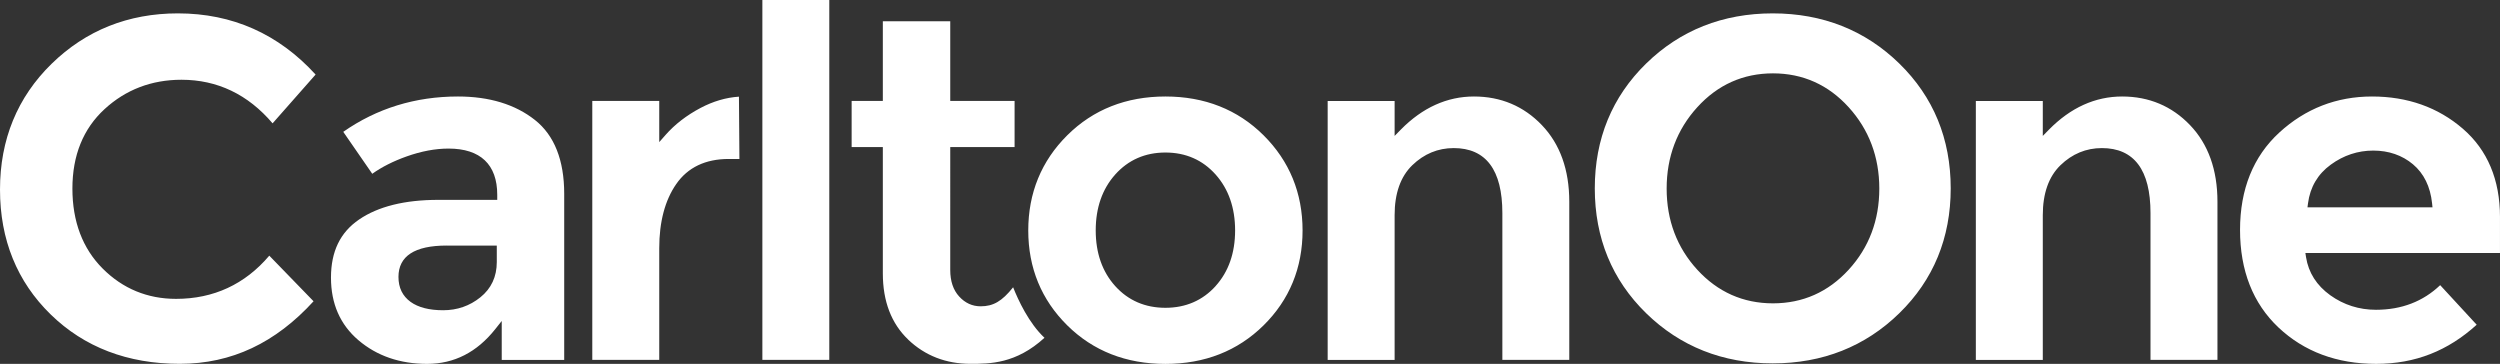
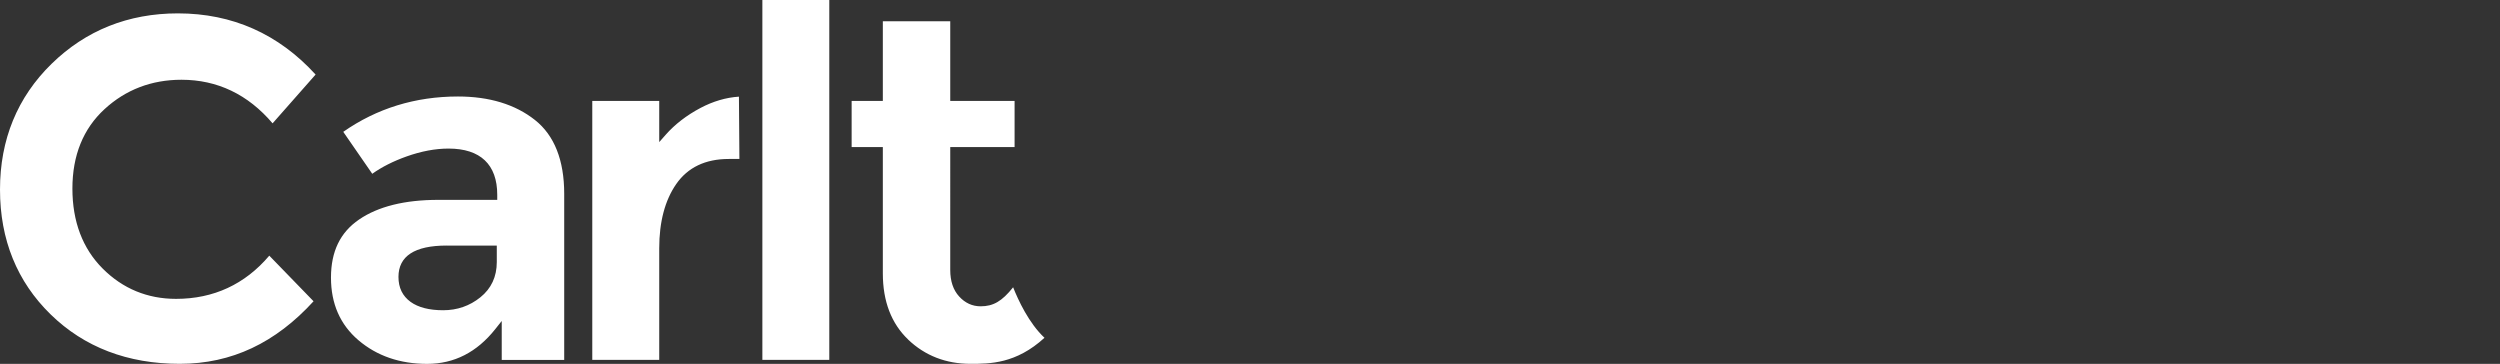
<svg xmlns="http://www.w3.org/2000/svg" viewBox="0 0 211 30.71" width="211" height="30.71">
  <rect x="0" y="0" width="211" height="30.71" fill="#333333" stroke="none" />
-   <path d="m23.005 10.412 3.632 -4.119C23.513 2.864 19.604 1.129 15.019 1.129c-4.186 0 -7.772 1.43 -10.664 4.256C1.465 8.207 0 11.779 0 16S1.437 23.769 4.273 26.535c2.836 2.77 6.503 4.172 10.896 4.172s8.095 -1.777 11.295 -5.28L22.728 21.578c-2.054 2.419 -4.701 3.646 -7.87 3.646 -2.412 0 -4.494 -0.859 -6.191 -2.556 -1.693 -1.693 -2.556 -3.965 -2.556 -6.756s0.911 -5.045 2.71 -6.699c1.791 -1.648 3.976 -2.482 6.493 -2.482 3.032 0 5.616 1.238 7.692 3.678ZM30.255 28.716c1.55 1.322 3.499 1.995 5.791 1.995s4.207 -0.985 5.753 -2.931l0.547 -0.691v3.288h5.273V16.358c0 -2.84 -0.831 -4.936 -2.472 -6.233 -1.662 -1.315 -3.849 -1.981 -6.493 -1.981 -3.6 0 -6.854 1.003 -9.683 2.983l2.447 3.541c0.806 -0.575 1.781 -1.066 2.892 -1.462 1.241 -0.442 2.433 -0.666 3.548 -0.666 2.689 0 4.109 1.35 4.109 3.898v0.431h-4.985c-2.819 0 -5.066 0.557 -6.675 1.658 -1.595 1.09 -2.373 2.696 -2.373 4.905s0.778 3.968 2.314 5.28Zm7.443 -7.99h4.231v1.392c0 1.234 -0.466 2.237 -1.388 2.976 -0.901 0.726 -1.956 1.09 -3.138 1.09s-2.1 -0.238 -2.749 -0.705c-0.68 -0.491 -1.024 -1.199 -1.024 -2.107 0 -1.756 1.367 -2.647 4.067 -2.647Zm23.807 -7.309h0.901l-0.039 -5.259c-1.094 0.07 -2.184 0.393 -3.246 0.954 -1.174 0.621 -2.163 1.385 -2.941 2.268l-0.54 0.614V8.519h-5.651v21.855h5.651V20.95c0 -2.226 0.484 -4.049 1.434 -5.416 0.975 -1.406 2.468 -2.117 4.428 -2.117ZM64.344 0h5.648v30.374h-5.648zm12.305 28.663c1.423 1.357 3.194 2.044 5.259 2.044 1.63 0 3.846 0 6.247 -2.198 -1.322 -1.234 -2.223 -3.194 -2.647 -4.263 -0.947 1.188 -1.679 1.606 -2.745 1.606 -0.701 0 -1.311 -0.28 -1.812 -0.831 -0.498 -0.543 -0.75 -1.294 -0.75 -2.233V12.414h5.43V8.519h-5.43V1.795h-5.69V8.519h-2.633v3.895h2.633v10.664c0 2.352 0.719 4.228 2.139 5.581Z" style="fill:#fff" />
-   <path d="M98.361 8.144c-3.309 0 -6.096 1.101 -8.284 3.274 -2.184 2.17 -3.292 4.873 -3.292 8.032s1.108 5.851 3.292 8.011 4.971 3.253 8.284 3.253 6.096 -1.094 8.284 -3.253c2.184 -2.156 3.292 -4.852 3.292 -8.011s-1.108 -5.858 -3.292 -8.032c-2.184 -2.17 -4.971 -3.274 -8.281 -3.274Zm4.238 16c-1.101 1.216 -2.524 1.834 -4.238 1.834s-3.138 -0.617 -4.238 -1.834c-1.09 -1.209 -1.644 -2.787 -1.644 -4.698s0.554 -3.492 1.644 -4.715c1.101 -1.231 2.528 -1.858 4.238 -1.858s3.138 0.624 4.238 1.858c1.09 1.224 1.644 2.808 1.644 4.715s-0.554 3.488 -1.648 4.698Zm20.091 -11.646c2.727 0 4.109 1.848 4.109 5.486v12.389h5.648V17.024c0 -2.689 -0.778 -4.866 -2.317 -6.468 -1.532 -1.599 -3.46 -2.412 -5.728 -2.412s-4.347 0.94 -6.17 2.791l-0.526 0.536v-2.948h-5.651v21.855h5.651V18.153c0 -1.834 0.501 -3.25 1.493 -4.21 0.989 -0.957 2.163 -1.444 3.492 -1.444Zm26.928 -11.369c-4.214 0 -7.807 1.423 -10.685 4.235 -2.875 2.808 -4.333 6.352 -4.333 10.535s1.458 7.727 4.333 10.535c2.878 2.812 6.472 4.235 10.685 4.235s7.807 -1.423 10.685 -4.235c2.878 -2.808 4.337 -6.352 4.337 -10.535s-1.458 -7.727 -4.337 -10.535c-2.878 -2.812 -6.475 -4.235 -10.685 -4.235Zm6.408 21.637c-1.725 1.883 -3.874 2.836 -6.387 2.836s-4.663 -0.954 -6.387 -2.836c-1.718 -1.872 -2.587 -4.179 -2.587 -6.85s0.869 -4.982 2.587 -6.868c1.725 -1.897 3.874 -2.857 6.387 -2.857s4.666 0.961 6.387 2.857c1.714 1.886 2.587 4.2 2.587 6.868s-0.869 4.975 -2.587 6.85Zm21.367 -10.268c2.727 0 4.109 1.848 4.109 5.486v12.389h5.651V17.024c0 -2.689 -0.778 -4.866 -2.317 -6.468 -1.532 -1.599 -3.46 -2.412 -5.728 -2.412s-4.347 0.94 -6.17 2.791l-0.526 0.536v-2.948h-5.651v21.855h5.651V18.153c0 -1.834 0.501 -3.25 1.493 -4.21 0.989 -0.957 2.163 -1.444 3.492 -1.444Zm33.606 5.823c0 -3.148 -1.052 -5.655 -3.131 -7.453 -2.093 -1.809 -4.673 -2.724 -7.671 -2.724s-5.63 1.027 -7.832 3.05c-2.191 2.016 -3.306 4.778 -3.306 8.21s1.09 6.202 3.243 8.235c2.16 2.037 4.933 3.071 8.246 3.071s6.068 -1.111 8.484 -3.302l-3.082 -3.341c-1.441 1.378 -3.26 2.079 -5.42 2.079 -1.423 0 -2.72 -0.414 -3.856 -1.227 -1.15 -0.827 -1.837 -1.907 -2.044 -3.208l-0.056 -0.358h16.424v-3.032Zm-16.249 -0.82 0.046 -0.347c0.179 -1.364 0.824 -2.458 1.921 -3.257 1.08 -0.789 2.286 -1.188 3.586 -1.188s2.433 0.389 3.351 1.157c0.922 0.775 1.465 1.883 1.613 3.295l0.035 0.34h-10.549Z" style="fill:#fff" />
+   <path d="m23.005 10.412 3.632 -4.119C23.513 2.864 19.604 1.129 15.019 1.129c-4.186 0 -7.772 1.43 -10.664 4.256C1.465 8.207 0 11.779 0 16S1.437 23.769 4.273 26.535c2.836 2.77 6.503 4.172 10.896 4.172s8.095 -1.777 11.295 -5.28L22.728 21.578c-2.054 2.419 -4.701 3.646 -7.87 3.646 -2.412 0 -4.494 -0.859 -6.191 -2.556 -1.693 -1.693 -2.556 -3.965 -2.556 -6.756s0.911 -5.045 2.71 -6.699c1.791 -1.648 3.976 -2.482 6.493 -2.482 3.032 0 5.616 1.238 7.692 3.678ZM30.255 28.716c1.55 1.322 3.499 1.995 5.791 1.995s4.207 -0.985 5.753 -2.931l0.547 -0.691v3.288h5.273V16.358c0 -2.84 -0.831 -4.936 -2.472 -6.233 -1.662 -1.315 -3.849 -1.981 -6.493 -1.981 -3.6 0 -6.854 1.003 -9.683 2.983l2.447 3.541c0.806 -0.575 1.781 -1.066 2.892 -1.462 1.241 -0.442 2.433 -0.666 3.548 -0.666 2.689 0 4.109 1.35 4.109 3.898v0.431h-4.985c-2.819 0 -5.066 0.557 -6.675 1.658 -1.595 1.09 -2.373 2.696 -2.373 4.905s0.778 3.968 2.314 5.28Zm7.443 -7.99h4.231v1.392c0 1.234 -0.466 2.237 -1.388 2.976 -0.901 0.726 -1.956 1.09 -3.138 1.09s-2.1 -0.238 -2.749 -0.705c-0.68 -0.491 -1.024 -1.199 -1.024 -2.107 0 -1.756 1.367 -2.647 4.067 -2.647m23.807 -7.309h0.901l-0.039 -5.259c-1.094 0.07 -2.184 0.393 -3.246 0.954 -1.174 0.621 -2.163 1.385 -2.941 2.268l-0.54 0.614V8.519h-5.651v21.855h5.651V20.95c0 -2.226 0.484 -4.049 1.434 -5.416 0.975 -1.406 2.468 -2.117 4.428 -2.117ZM64.344 0h5.648v30.374h-5.648zm12.305 28.663c1.423 1.357 3.194 2.044 5.259 2.044 1.63 0 3.846 0 6.247 -2.198 -1.322 -1.234 -2.223 -3.194 -2.647 -4.263 -0.947 1.188 -1.679 1.606 -2.745 1.606 -0.701 0 -1.311 -0.28 -1.812 -0.831 -0.498 -0.543 -0.75 -1.294 -0.75 -2.233V12.414h5.43V8.519h-5.43V1.795h-5.69V8.519h-2.633v3.895h2.633v10.664c0 2.352 0.719 4.228 2.139 5.581Z" style="fill:#fff" />
</svg>